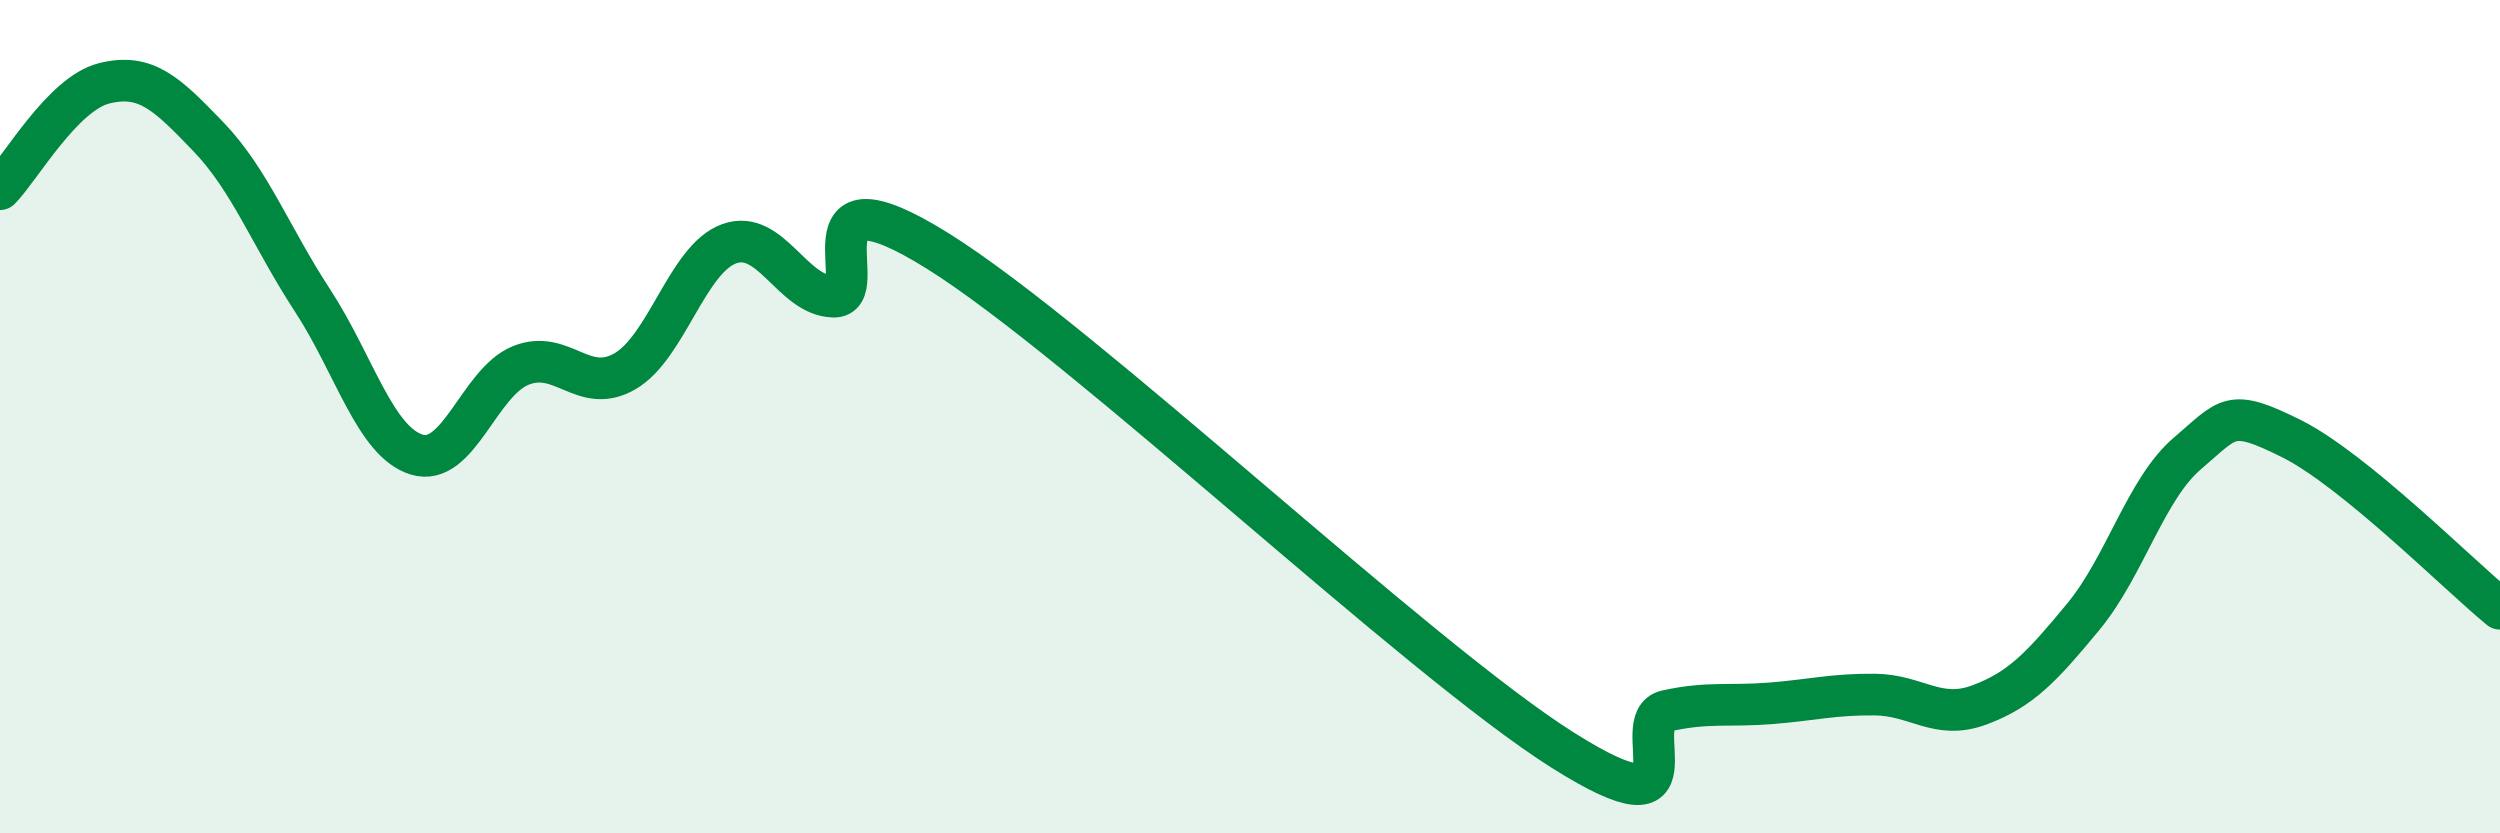
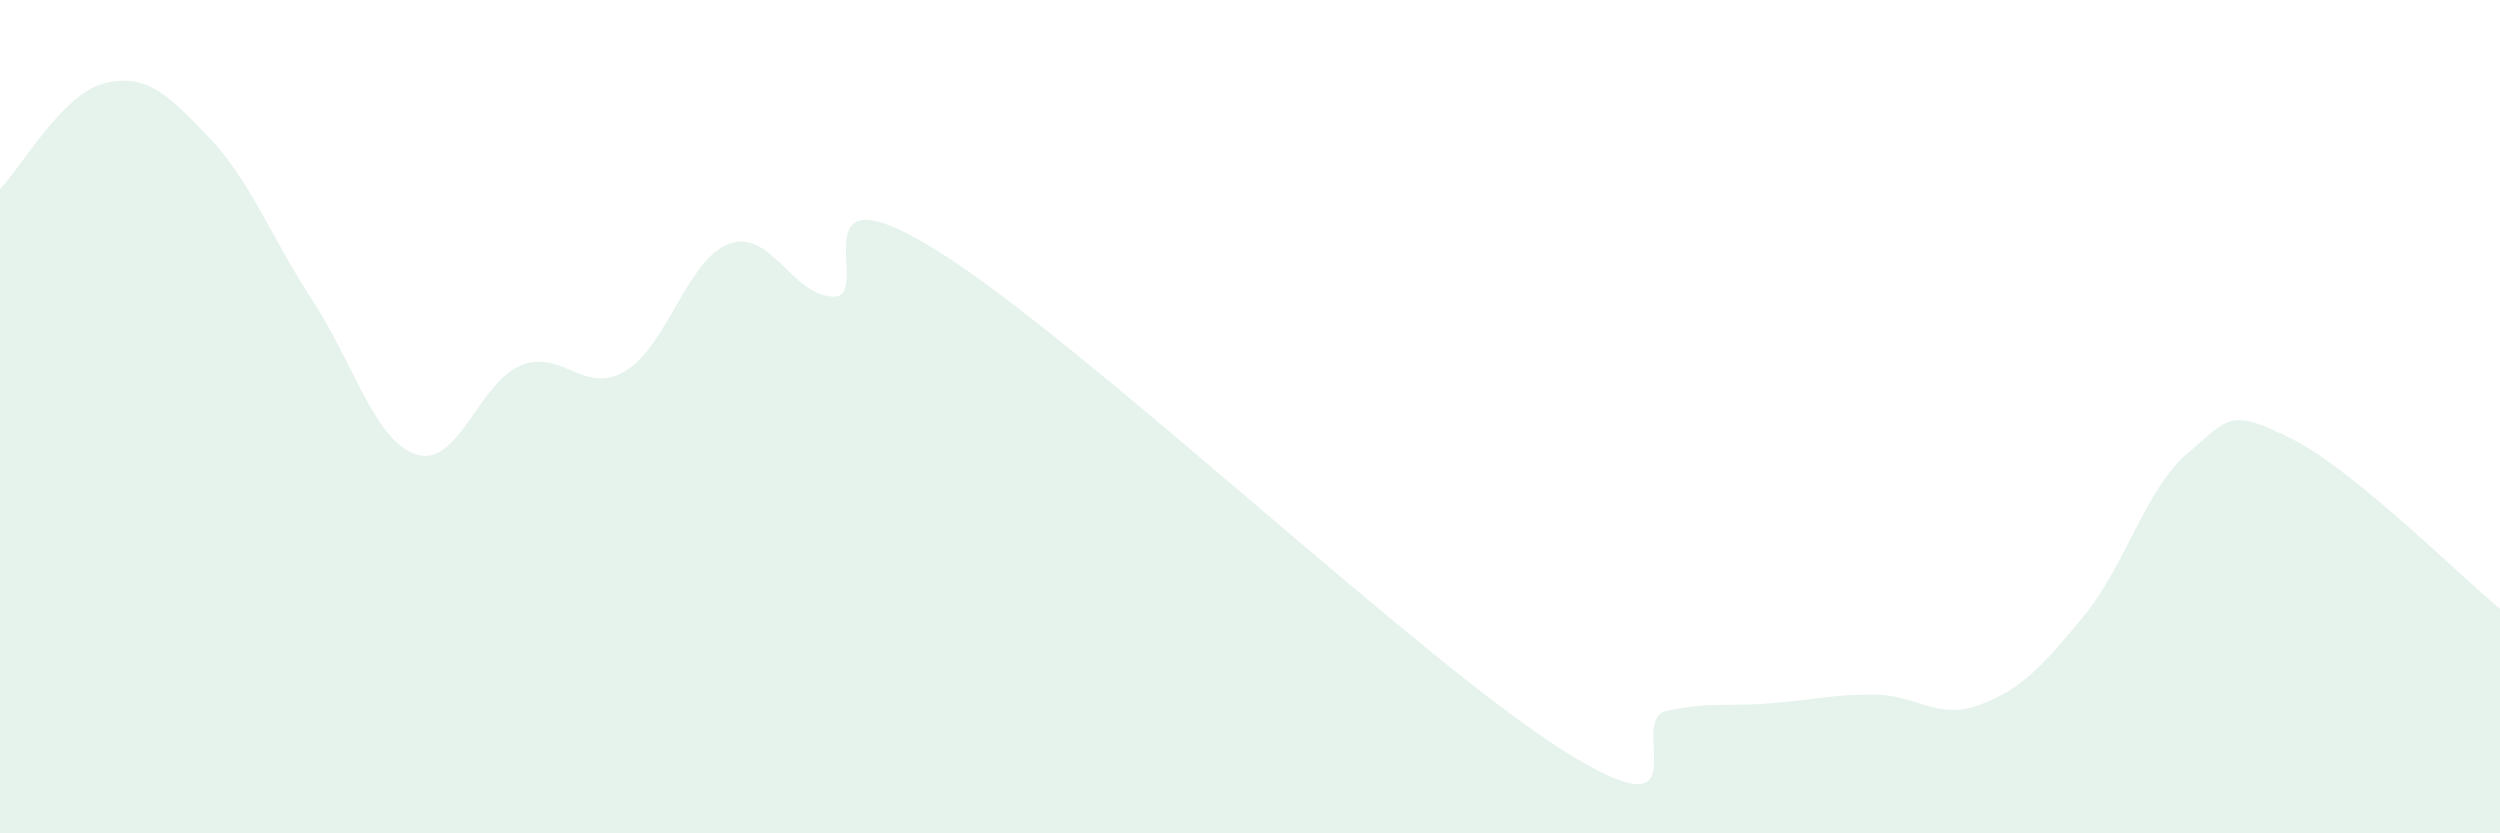
<svg xmlns="http://www.w3.org/2000/svg" width="60" height="20" viewBox="0 0 60 20">
  <path d="M 0,4.54 C 0.5,4.03 1.5,2.25 2.5,2 C 3.5,1.75 4,2.24 5,3.28 C 6,4.32 6.5,5.68 7.5,7.21 C 8.5,8.74 9,10.6 10,10.91 C 11,11.22 11.5,9.17 12.5,8.77 C 13.5,8.37 14,9.49 15,8.91 C 16,8.33 16.5,6.21 17.5,5.85 C 18.5,5.49 19,7.09 20,7.12 C 21,7.15 19,3.84 22.5,6.02 C 26,8.2 34,15.79 37.5,18 C 41,20.21 39,17.28 40,17.06 C 41,16.84 41.5,16.96 42.5,16.88 C 43.5,16.8 44,16.66 45,16.67 C 46,16.68 46.5,17.29 47.5,16.92 C 48.5,16.55 49,16.01 50,14.8 C 51,13.59 51.5,11.73 52.5,10.88 C 53.5,10.03 53.5,9.78 55,10.53 C 56.5,11.28 59,13.79 60,14.61L60 20L0 20Z" fill="#008740" opacity="0.1" stroke-linecap="round" stroke-linejoin="round" />
-   <path d="M 0,4.54 C 0.5,4.03 1.5,2.25 2.5,2 C 3.5,1.75 4,2.24 5,3.28 C 6,4.32 6.5,5.68 7.5,7.21 C 8.5,8.74 9,10.6 10,10.91 C 11,11.22 11.5,9.17 12.5,8.77 C 13.5,8.37 14,9.49 15,8.91 C 16,8.33 16.5,6.21 17.5,5.85 C 18.5,5.49 19,7.09 20,7.12 C 21,7.15 19,3.84 22.5,6.02 C 26,8.2 34,15.79 37.5,18 C 41,20.21 39,17.28 40,17.06 C 41,16.84 41.5,16.96 42.5,16.88 C 43.5,16.8 44,16.66 45,16.67 C 46,16.68 46.5,17.29 47.5,16.92 C 48.5,16.55 49,16.01 50,14.8 C 51,13.59 51.5,11.73 52.5,10.88 C 53.5,10.03 53.5,9.78 55,10.53 C 56.5,11.28 59,13.79 60,14.61" stroke="#008740" stroke-width="1" fill="none" stroke-linecap="round" stroke-linejoin="round" />
</svg>